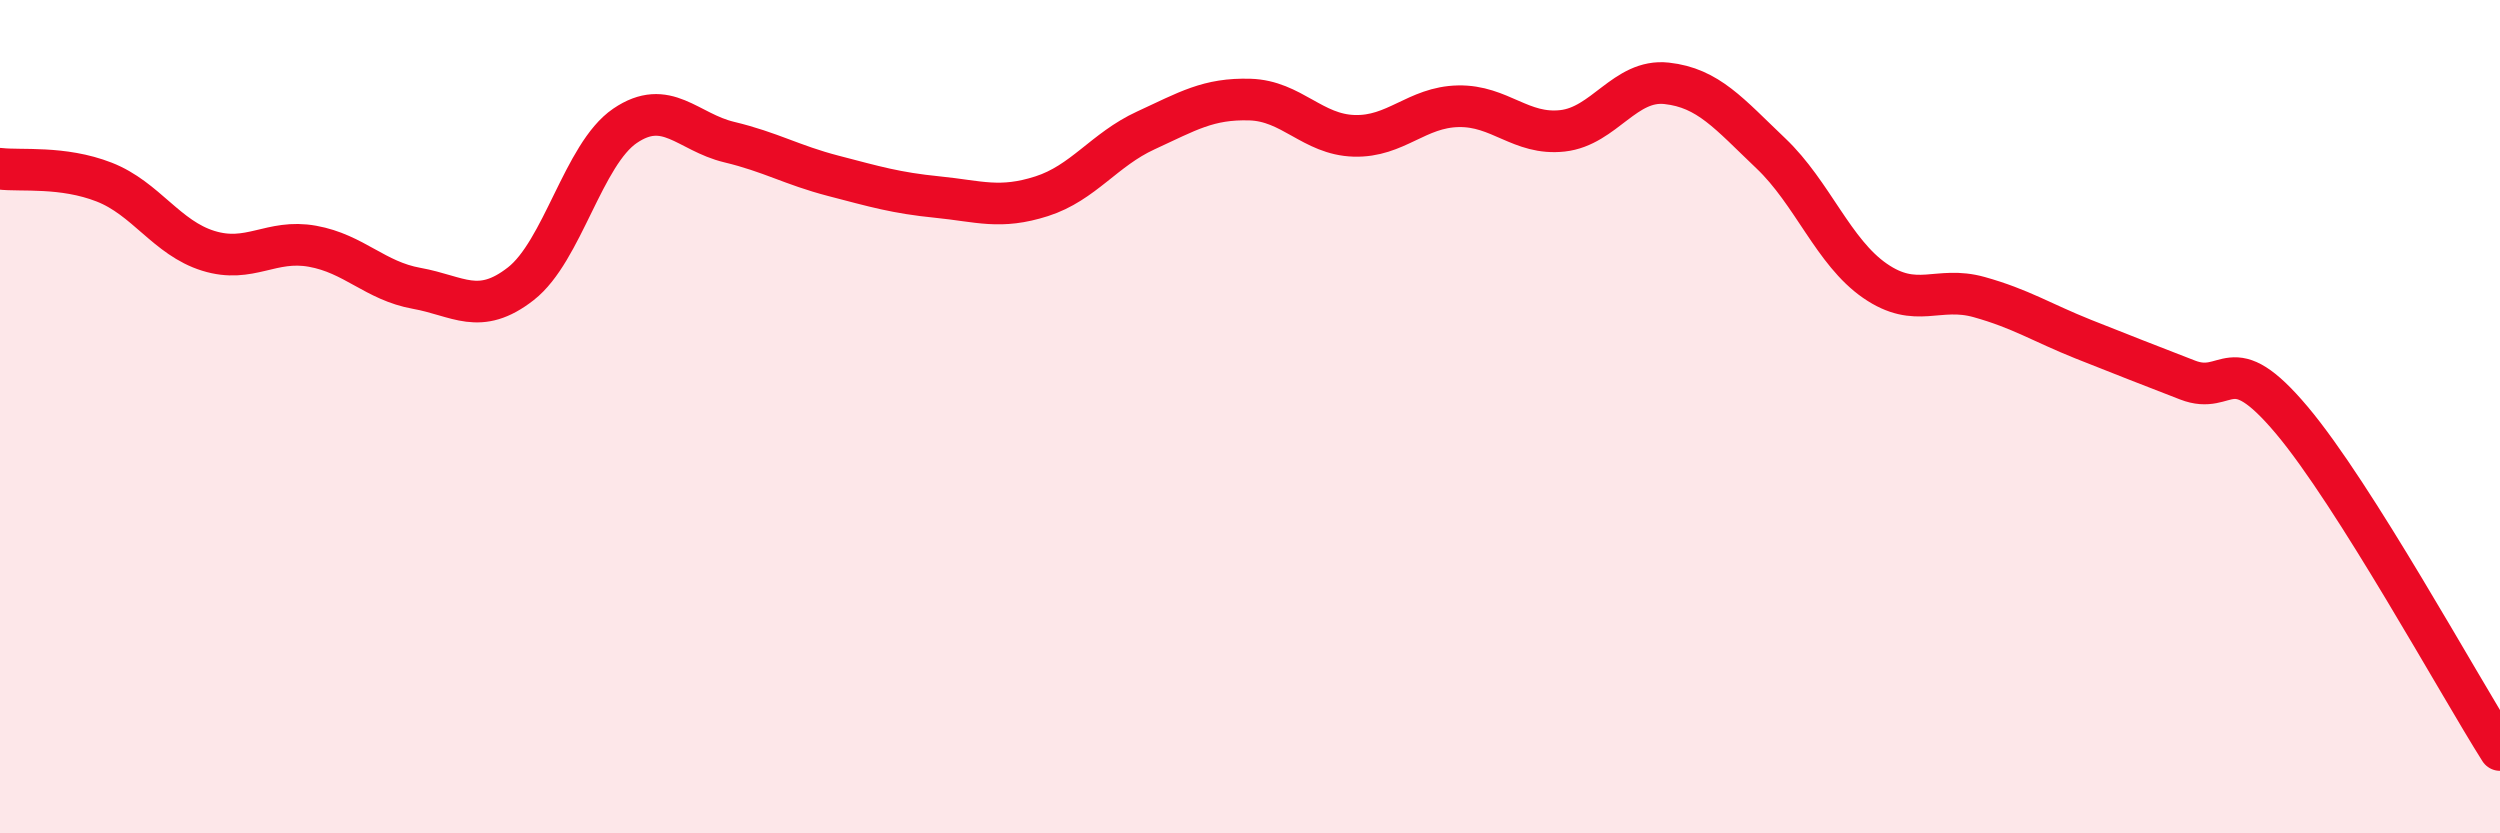
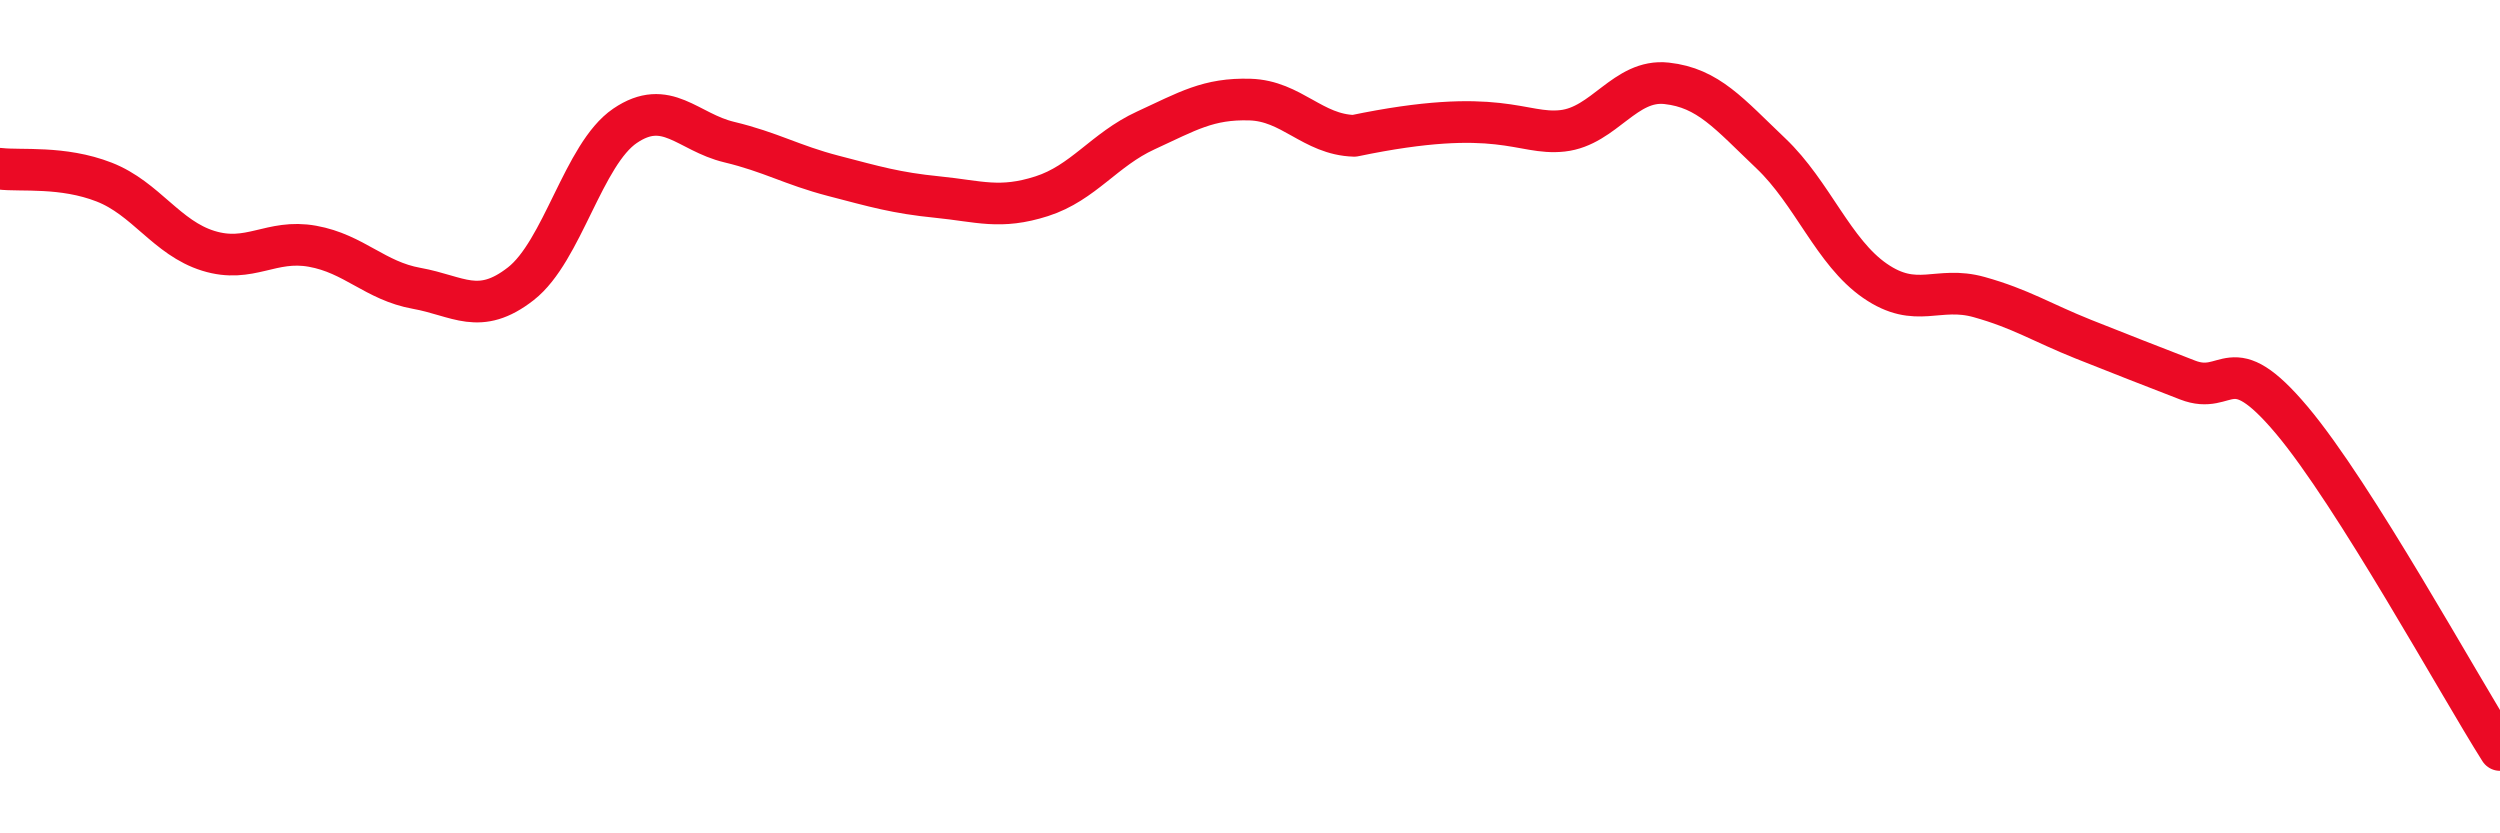
<svg xmlns="http://www.w3.org/2000/svg" width="60" height="20" viewBox="0 0 60 20">
-   <path d="M 0,4.05 C 0.5,4.11 1.5,3.98 2.5,4.37 C 3.5,4.76 4,5.71 5,6.02 C 6,6.33 6.5,5.73 7.5,5.91 C 8.5,6.09 9,6.74 10,6.92 C 11,7.1 11.5,7.59 12.5,6.81 C 13.5,6.03 14,3.7 15,3.02 C 16,2.34 16.5,3.17 17.5,3.41 C 18.5,3.65 19,3.96 20,4.22 C 21,4.48 21.5,4.63 22.5,4.73 C 23.5,4.83 24,5.03 25,4.71 C 26,4.39 26.5,3.59 27.5,3.13 C 28.5,2.67 29,2.36 30,2.39 C 31,2.42 31.5,3.23 32.5,3.26 C 33.5,3.29 34,2.57 35,2.55 C 36,2.53 36.5,3.25 37.5,3.14 C 38.5,3.03 39,1.89 40,2 C 41,2.11 41.5,2.73 42.5,3.68 C 43.5,4.63 44,6.05 45,6.74 C 46,7.43 46.5,6.85 47.5,7.13 C 48.5,7.41 49,7.74 50,8.14 C 51,8.54 51.5,8.73 52.5,9.12 C 53.5,9.51 53.5,8.3 55,10.08 C 56.5,11.86 59,16.42 60,18L60 20L0 20Z" fill="#EB0A25" opacity="0.1" stroke-linecap="round" stroke-linejoin="round" />
-   <path d="M 0,4.05 C 0.5,4.11 1.5,3.98 2.5,4.37 C 3.5,4.76 4,5.71 5,6.02 C 6,6.33 6.5,5.73 7.5,5.91 C 8.5,6.09 9,6.74 10,6.92 C 11,7.1 11.5,7.59 12.5,6.81 C 13.5,6.03 14,3.7 15,3.02 C 16,2.34 16.5,3.17 17.5,3.41 C 18.5,3.65 19,3.96 20,4.22 C 21,4.48 21.5,4.63 22.5,4.73 C 23.5,4.83 24,5.03 25,4.71 C 26,4.39 26.5,3.59 27.5,3.13 C 28.5,2.67 29,2.36 30,2.39 C 31,2.42 31.5,3.23 32.5,3.26 C 33.5,3.29 34,2.57 35,2.55 C 36,2.53 36.5,3.25 37.5,3.14 C 38.5,3.03 39,1.89 40,2 C 41,2.11 41.5,2.73 42.5,3.68 C 43.5,4.63 44,6.05 45,6.74 C 46,7.43 46.5,6.85 47.5,7.13 C 48.5,7.41 49,7.74 50,8.14 C 51,8.54 51.5,8.73 52.5,9.12 C 53.5,9.51 53.5,8.3 55,10.08 C 56.5,11.86 59,16.42 60,18" stroke="#EB0A25" stroke-width="1" fill="none" stroke-linecap="round" stroke-linejoin="round" />
+   <path d="M 0,4.05 C 0.5,4.11 1.5,3.98 2.5,4.37 C 3.5,4.76 4,5.71 5,6.02 C 6,6.33 6.5,5.73 7.5,5.91 C 8.5,6.09 9,6.74 10,6.92 C 11,7.1 11.5,7.59 12.5,6.81 C 13.5,6.03 14,3.7 15,3.02 C 16,2.34 16.5,3.17 17.5,3.41 C 18.5,3.65 19,3.96 20,4.22 C 21,4.48 21.5,4.63 22.5,4.73 C 23.5,4.83 24,5.03 25,4.71 C 26,4.39 26.5,3.59 27.5,3.13 C 28.5,2.67 29,2.36 30,2.39 C 31,2.42 31.5,3.23 32.5,3.26 C 36,2.53 36.5,3.25 37.5,3.14 C 38.5,3.03 39,1.89 40,2 C 41,2.11 41.5,2.73 42.5,3.68 C 43.5,4.63 44,6.05 45,6.74 C 46,7.43 46.5,6.85 47.5,7.13 C 48.5,7.41 49,7.74 50,8.14 C 51,8.54 51.5,8.73 52.5,9.12 C 53.5,9.51 53.5,8.3 55,10.08 C 56.5,11.86 59,16.42 60,18" stroke="#EB0A25" stroke-width="1" fill="none" stroke-linecap="round" stroke-linejoin="round" />
</svg>